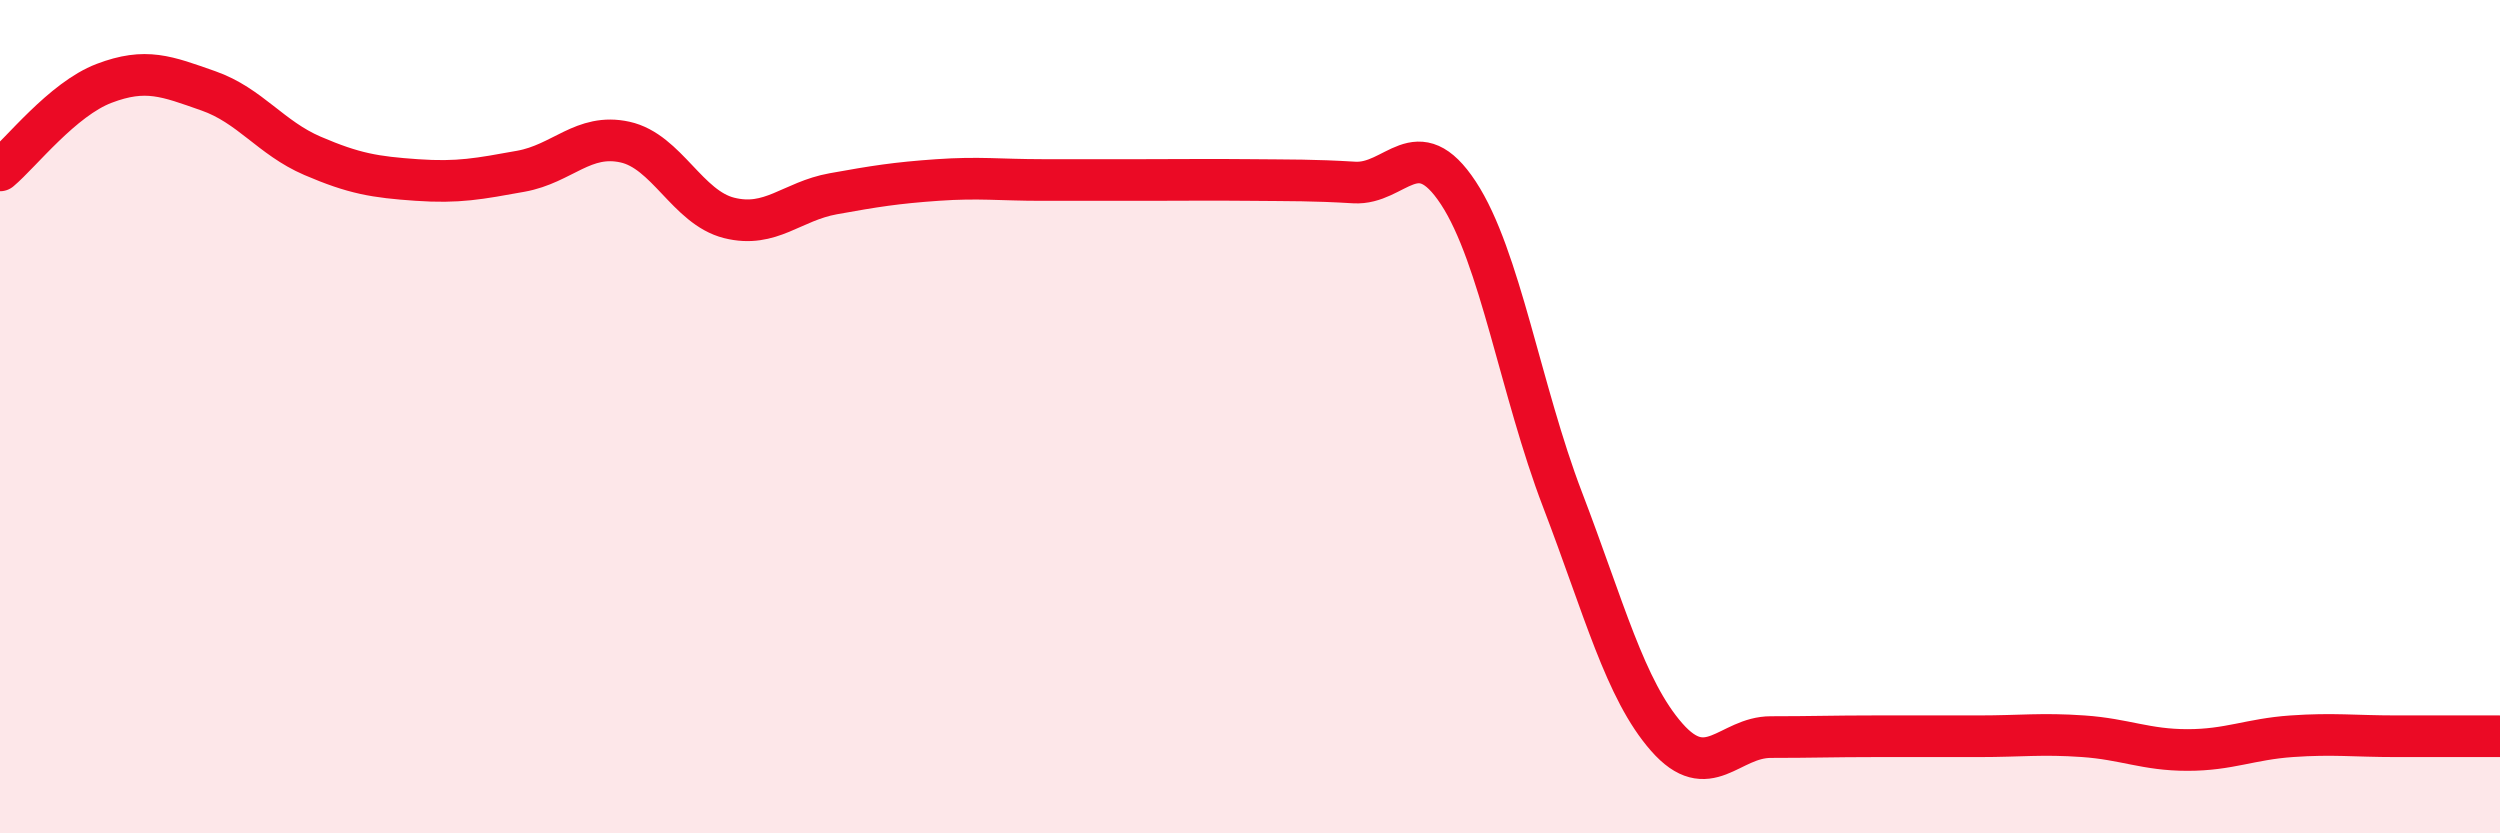
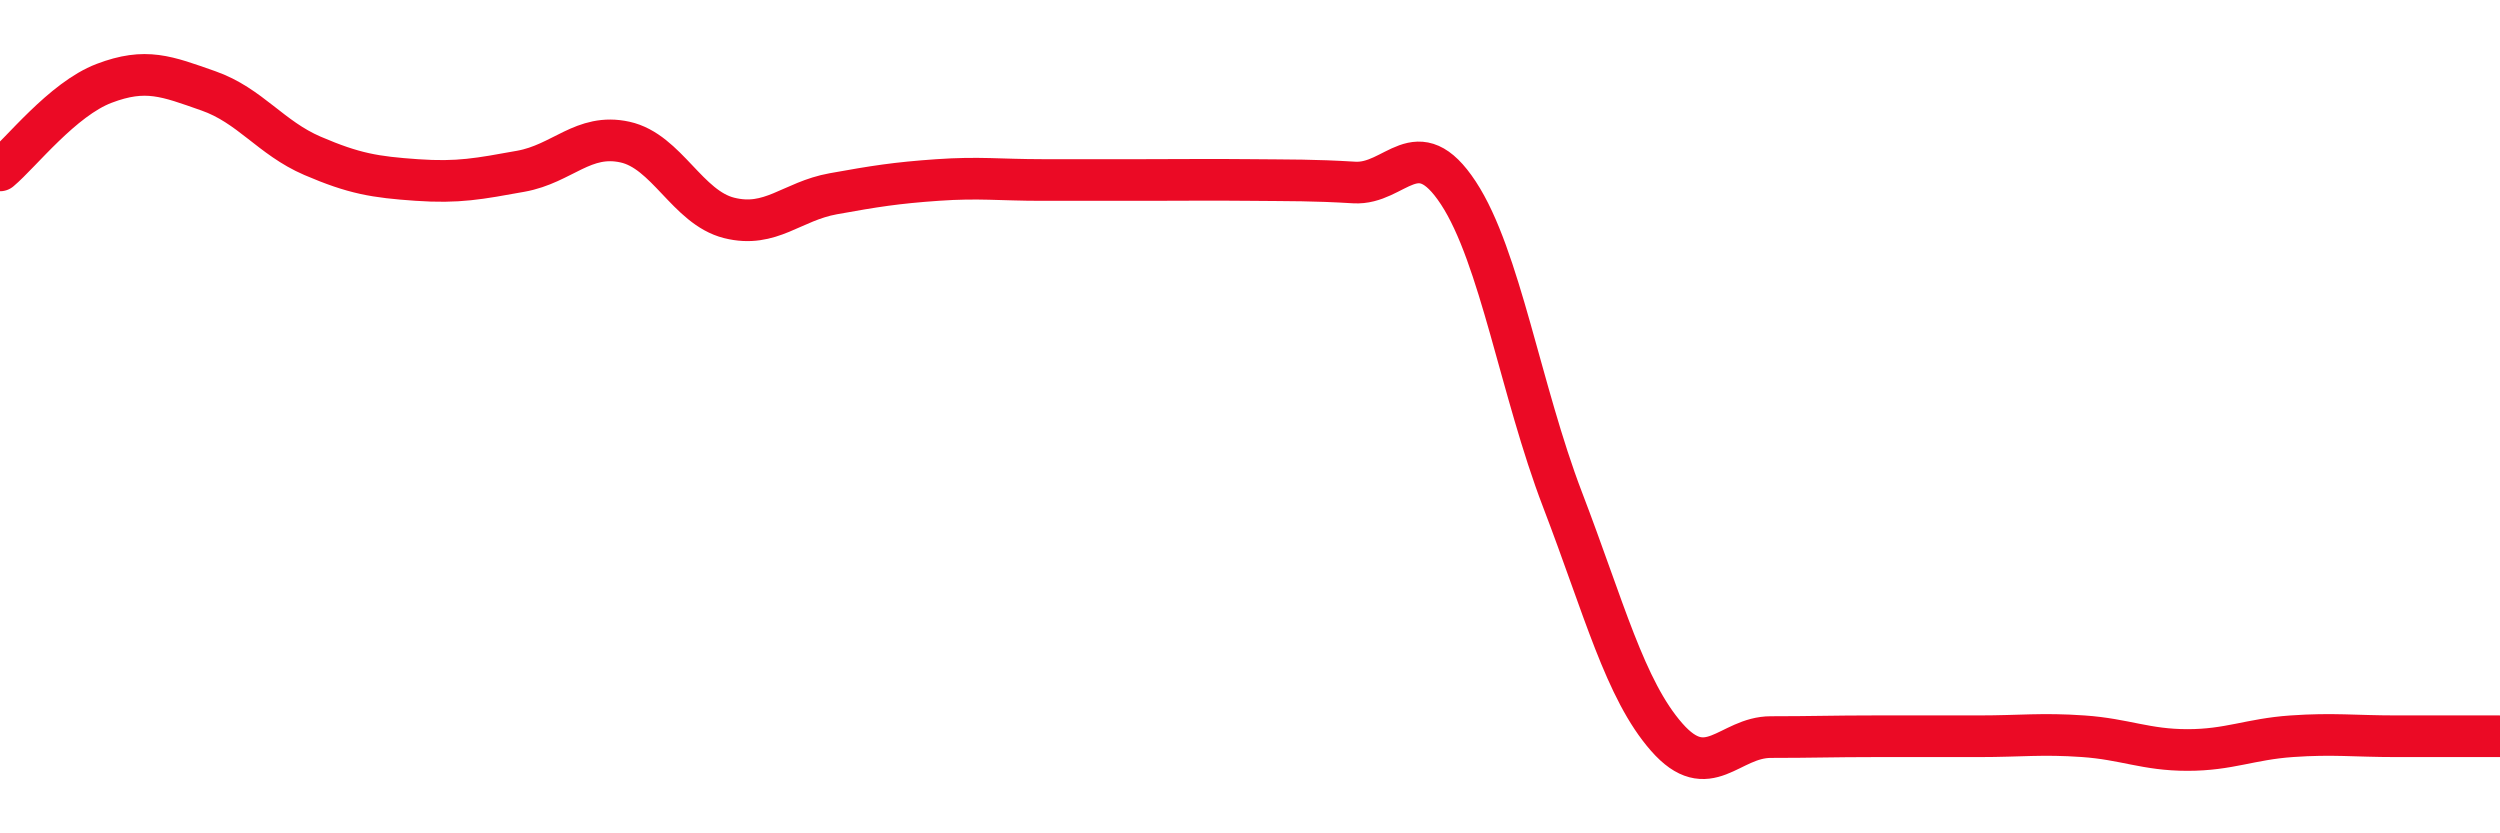
<svg xmlns="http://www.w3.org/2000/svg" width="60" height="20" viewBox="0 0 60 20">
-   <path d="M 0,4.09 C 0.5,3.67 1.5,2.38 2.5,2 C 3.5,1.62 4,1.83 5,2.18 C 6,2.53 6.5,3.31 7.5,3.74 C 8.5,4.17 9,4.25 10,4.32 C 11,4.39 11.5,4.29 12.5,4.11 C 13.5,3.93 14,3.19 15,3.41 C 16,3.63 16.5,4.98 17.5,5.23 C 18.5,5.48 19,4.83 20,4.65 C 21,4.47 21.5,4.39 22.5,4.32 C 23.5,4.25 24,4.32 25,4.32 C 26,4.32 26.5,4.32 27.5,4.32 C 28.5,4.32 29,4.31 30,4.32 C 31,4.33 31.5,4.32 32.5,4.38 C 33.5,4.44 34,3.11 35,4.63 C 36,6.15 36.5,9.38 37.5,11.99 C 38.5,14.6 39,16.55 40,17.69 C 41,18.83 41.5,17.69 42.5,17.69 C 43.5,17.69 44,17.67 45,17.67 C 46,17.67 46.5,17.67 47.5,17.67 C 48.5,17.67 49,17.6 50,17.67 C 51,17.74 51.5,18 52.5,18 C 53.5,18 54,17.74 55,17.67 C 56,17.6 56.5,17.67 57.5,17.67 C 58.5,17.67 59.5,17.67 60,17.67L60 20L0 20Z" fill="#EB0A25" opacity="0.1" stroke-linecap="round" stroke-linejoin="round" />
  <path d="M 0,4.09 C 0.5,3.67 1.5,2.38 2.5,2 C 3.5,1.62 4,1.83 5,2.18 C 6,2.53 6.5,3.31 7.5,3.74 C 8.5,4.17 9,4.25 10,4.32 C 11,4.39 11.5,4.29 12.5,4.11 C 13.5,3.93 14,3.19 15,3.41 C 16,3.63 16.5,4.98 17.5,5.23 C 18.5,5.48 19,4.83 20,4.65 C 21,4.47 21.5,4.39 22.5,4.32 C 23.5,4.25 24,4.32 25,4.32 C 26,4.32 26.5,4.32 27.5,4.32 C 28.5,4.32 29,4.31 30,4.32 C 31,4.33 31.5,4.32 32.5,4.38 C 33.5,4.44 34,3.11 35,4.63 C 36,6.15 36.5,9.38 37.5,11.99 C 38.5,14.6 39,16.55 40,17.69 C 41,18.83 41.5,17.69 42.5,17.69 C 43.5,17.69 44,17.67 45,17.67 C 46,17.67 46.5,17.67 47.5,17.67 C 48.5,17.67 49,17.6 50,17.67 C 51,17.74 51.5,18 52.5,18 C 53.5,18 54,17.74 55,17.67 C 56,17.6 56.5,17.67 57.5,17.67 C 58.5,17.67 59.5,17.67 60,17.67" stroke="#EB0A25" stroke-width="1" fill="none" stroke-linecap="round" stroke-linejoin="round" />
</svg>